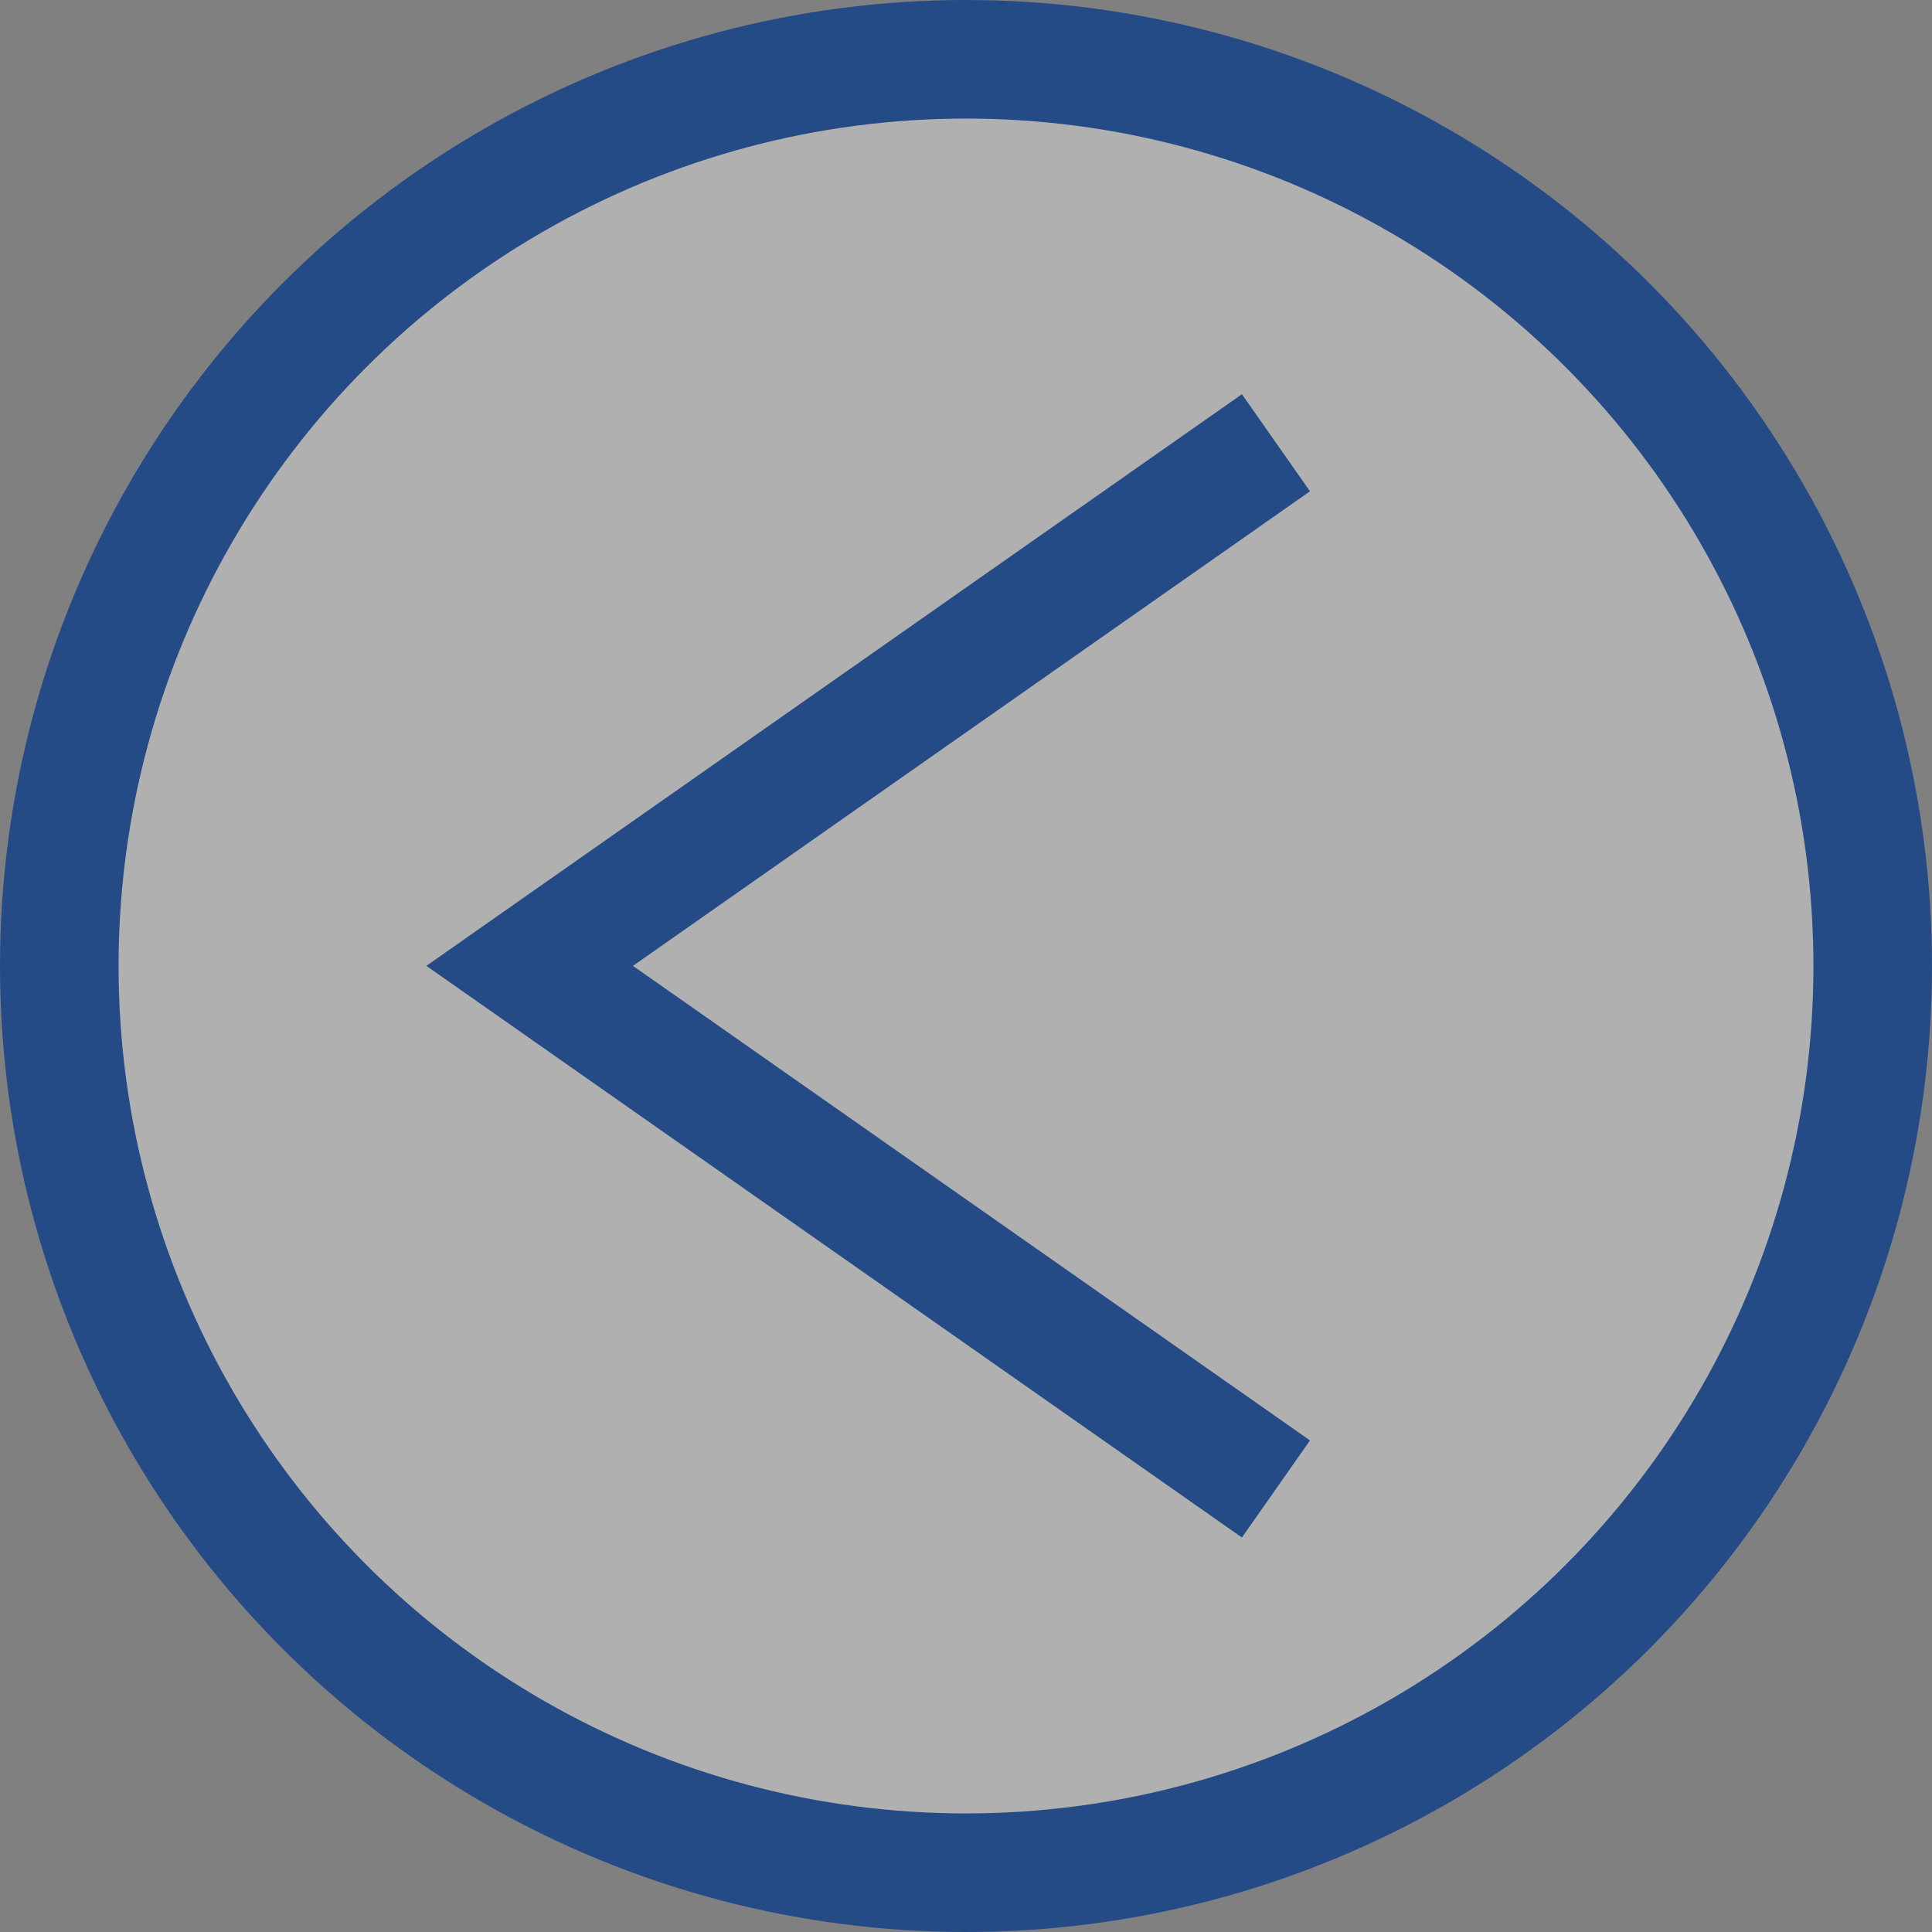
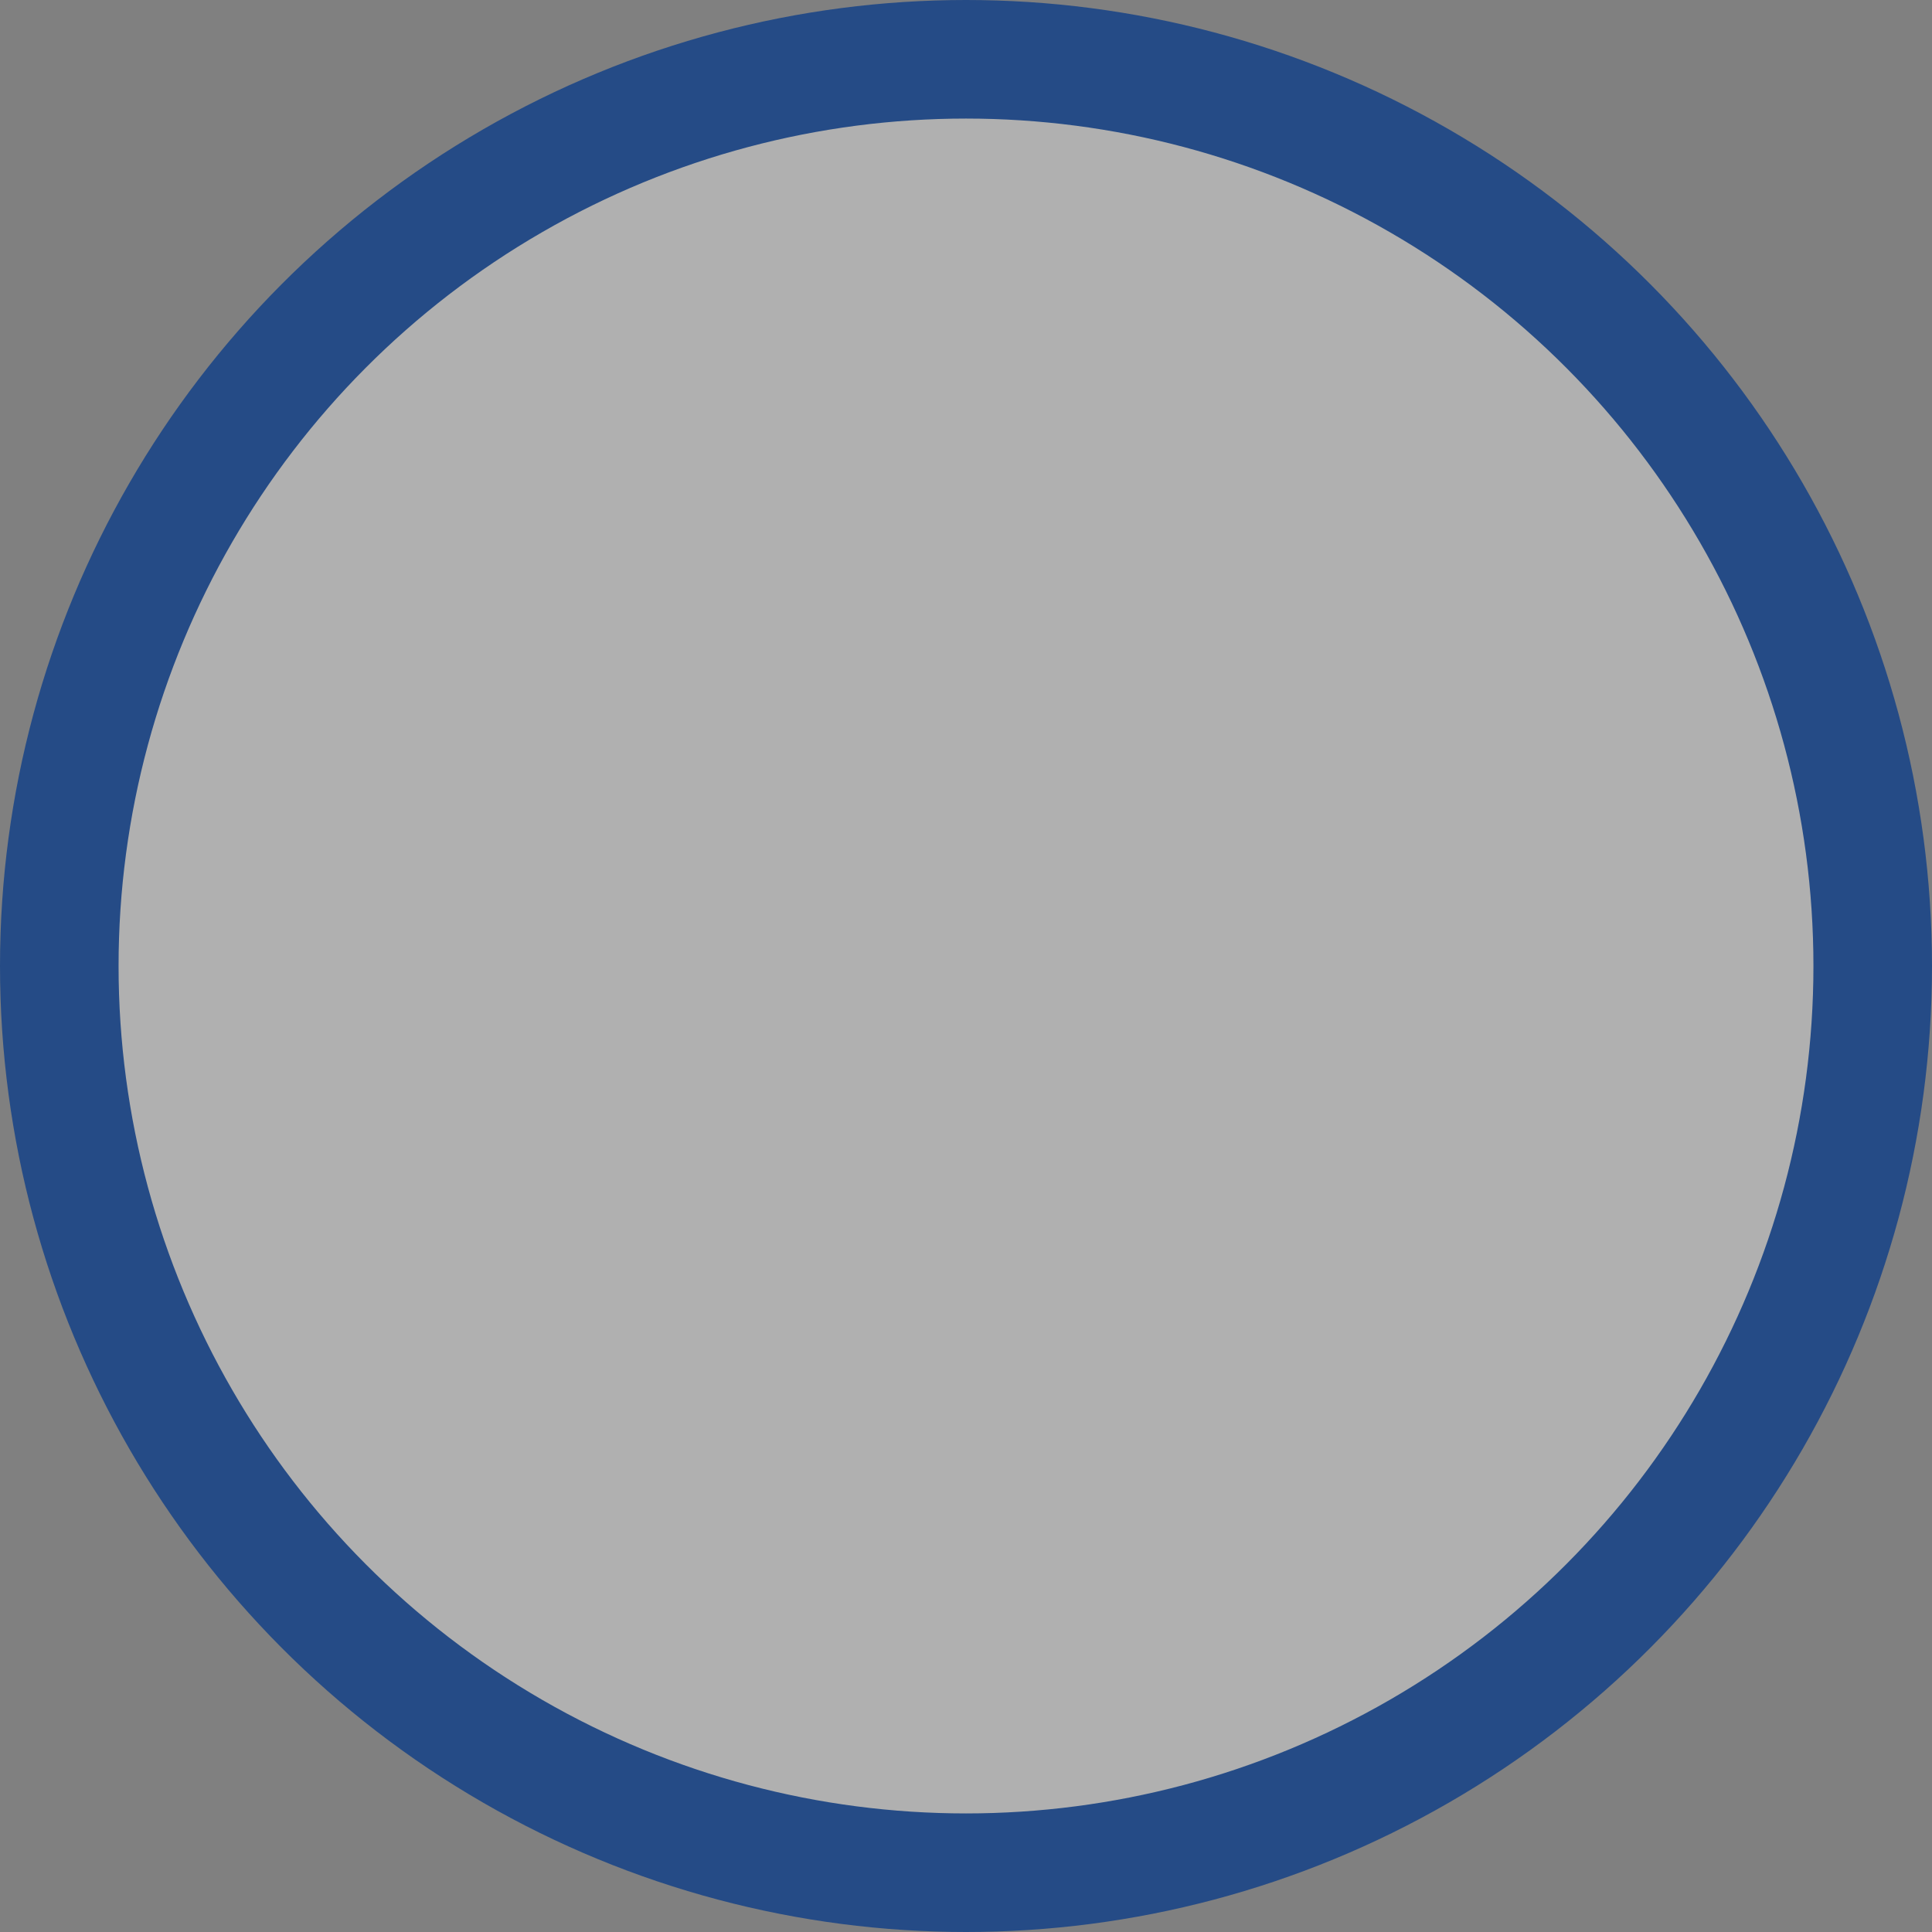
<svg xmlns="http://www.w3.org/2000/svg" viewBox="0 0 277 277">
  <rect x="0" y="0" width="277" height="277" fill="#808080" stroke="none" />
  <defs>
    <style>.cls-1{fill:#fff;opacity:0.38;}.cls-2{fill:none;stroke:#254b86;stroke-miterlimit:10;stroke-width:17px;}</style>
  </defs>
  <g id="Capa_2" data-name="Capa 2">
    <g id="Capa_1-2" data-name="Capa 1">
      <circle class="cls-1" cx="139" cy="139" r="130" />
      <circle class="cls-2" cx="138.5" cy="138.5" r="130" />
-       <polyline class="cls-2" points="182.94 213.48 75.94 138.48 182.94 63.48" />
    </g>
  </g>
</svg>